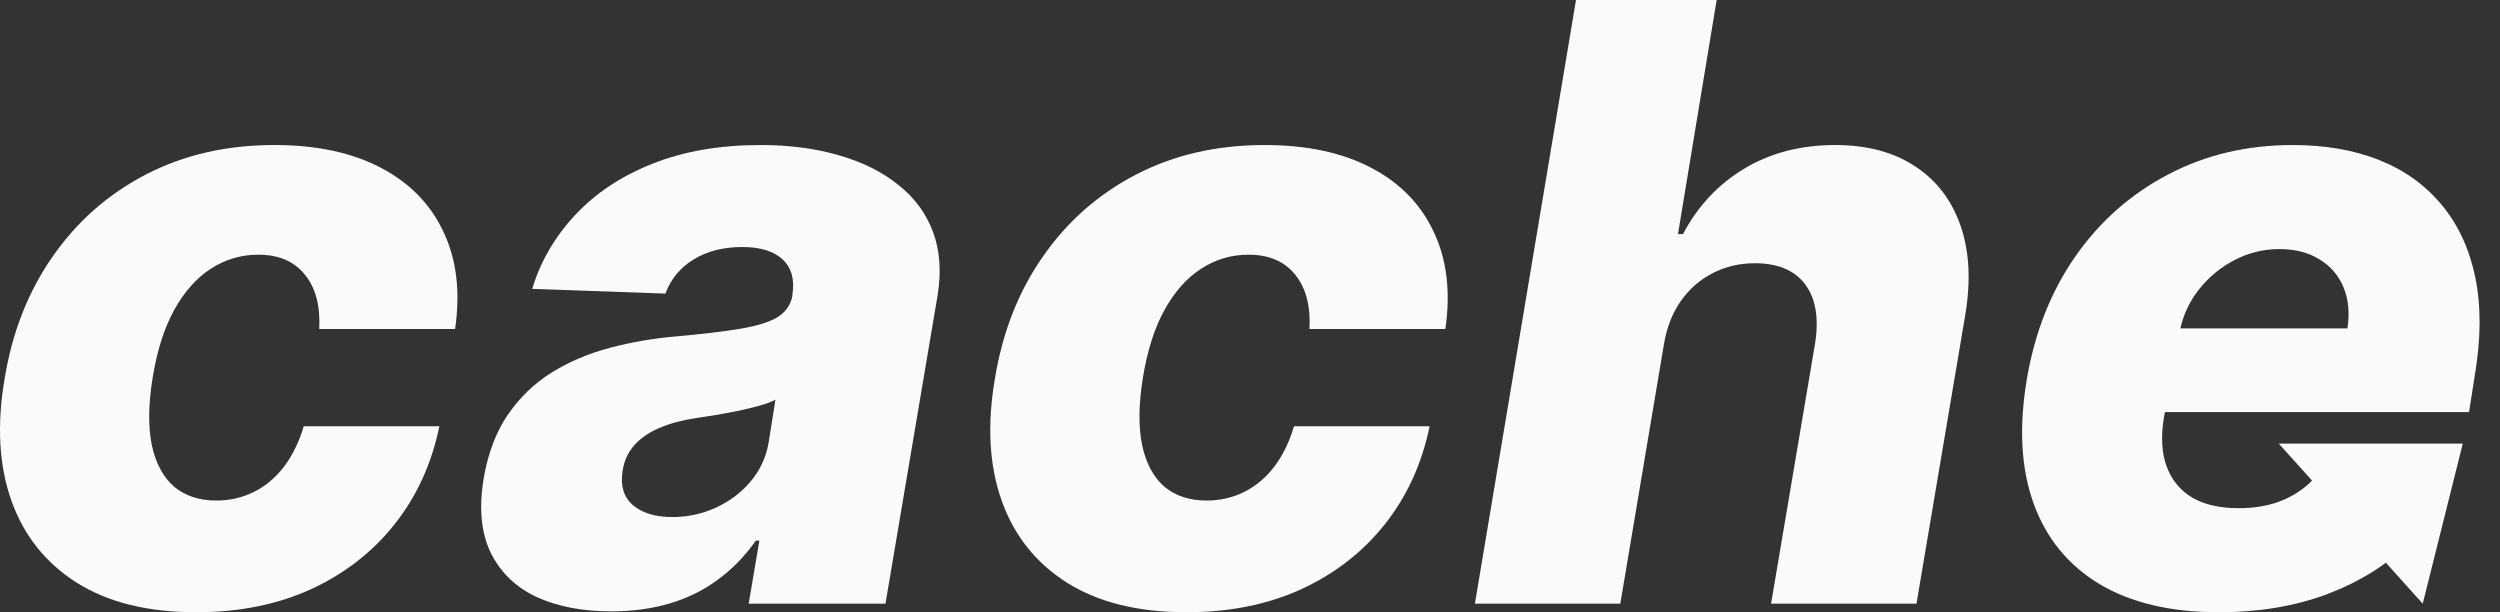
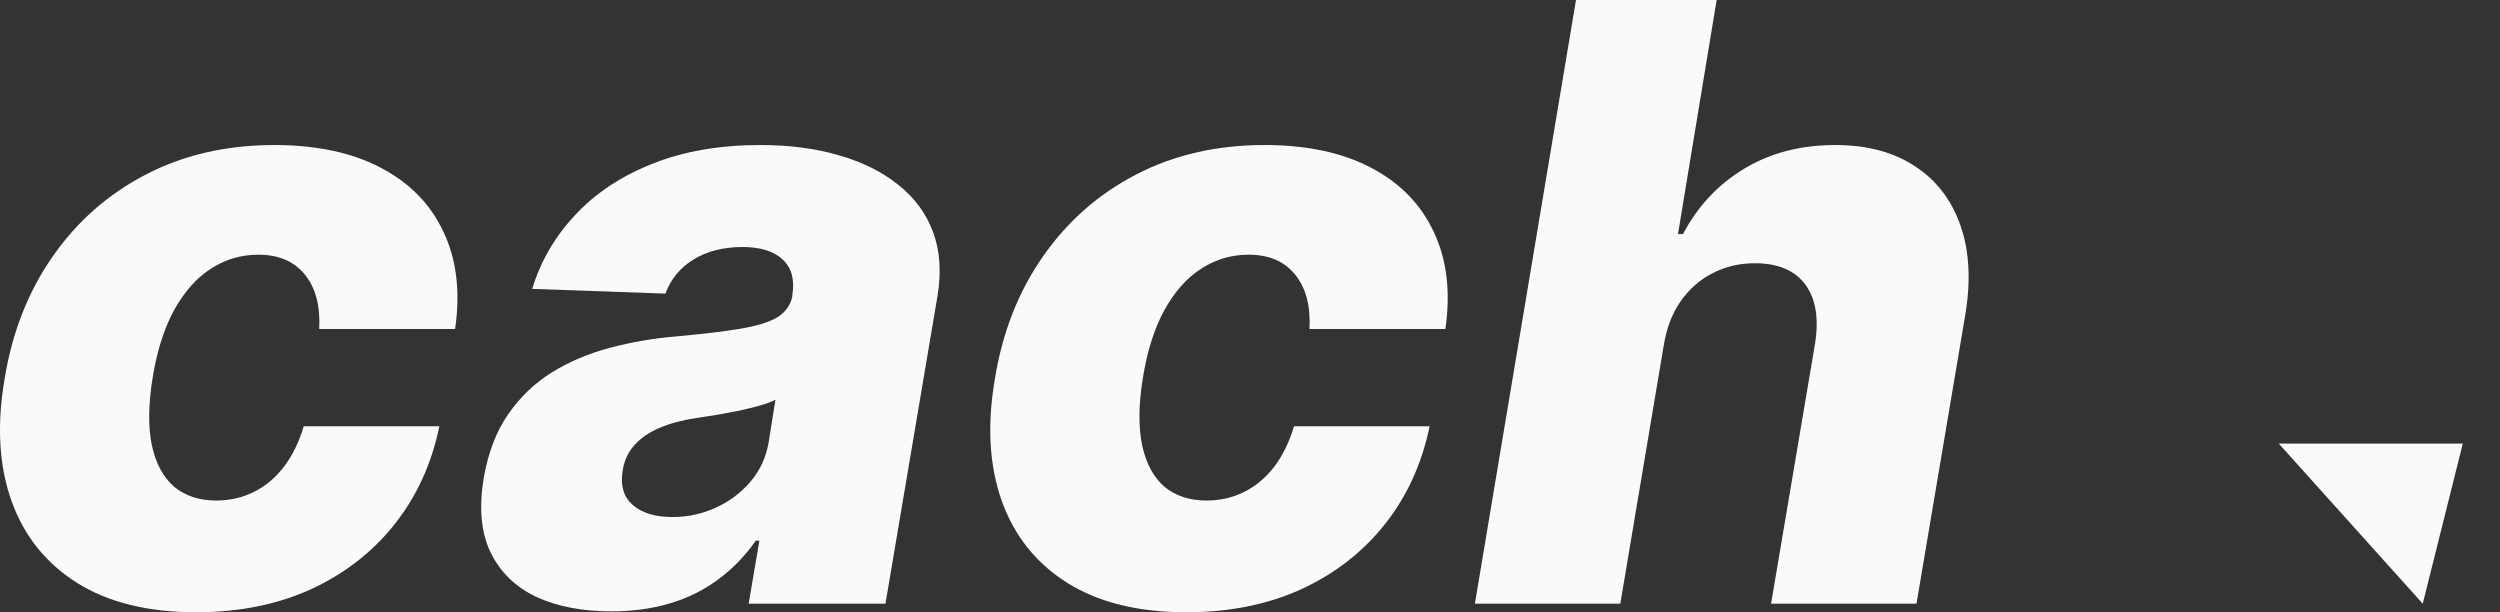
<svg xmlns="http://www.w3.org/2000/svg" width="98" height="24" viewBox="0 0 98 24" fill="none">
  <rect x="0" y="0" width="98" height="24" fill="#333333" stroke="none" />
  <path d="M7.688 24C5.799 24 4.241 23.615 3.014 22.845C1.794 22.074 0.939 21.003 0.449 19.632C-0.04 18.253 -0.13 16.659 0.181 14.848C0.476 13.03 1.102 11.436 2.058 10.065C3.014 8.686 4.234 7.611 5.718 6.841C7.202 6.07 8.881 5.685 10.753 5.685C12.409 5.685 13.8 5.982 14.926 6.575C16.061 7.168 16.881 8.008 17.386 9.094C17.899 10.172 18.05 11.44 17.84 12.896H12.514C12.56 11.994 12.374 11.286 11.954 10.769C11.534 10.245 10.924 9.984 10.124 9.984C9.448 9.984 8.826 10.168 8.259 10.538C7.699 10.9 7.222 11.44 6.825 12.156C6.437 12.865 6.157 13.743 5.986 14.791C5.815 15.838 5.803 16.724 5.951 17.448C6.106 18.165 6.398 18.708 6.825 19.078C7.26 19.44 7.812 19.621 8.48 19.621C9.009 19.621 9.498 19.509 9.949 19.285C10.4 19.062 10.792 18.735 11.126 18.303C11.46 17.864 11.721 17.333 11.907 16.709H17.223C16.92 18.18 16.333 19.463 15.463 20.557C14.6 21.643 13.508 22.49 12.187 23.099C10.866 23.7 9.366 24 7.688 24Z" fill="#FAFAFA" />
  <path d="M23.963 23.965C22.828 23.965 21.849 23.777 21.026 23.399C20.21 23.014 19.611 22.432 19.23 21.654C18.858 20.876 18.768 19.906 18.962 18.742C19.133 17.756 19.448 16.928 19.907 16.258C20.373 15.58 20.944 15.029 21.62 14.606C22.304 14.182 23.065 13.858 23.905 13.635C24.744 13.412 25.622 13.261 26.539 13.184C27.565 13.092 28.396 12.992 29.034 12.884C29.678 12.776 30.16 12.626 30.479 12.433C30.797 12.233 30.992 11.956 31.062 11.601V11.544C31.155 10.95 31.027 10.492 30.677 10.168C30.327 9.845 29.803 9.683 29.103 9.683C28.357 9.683 27.72 9.845 27.192 10.168C26.663 10.492 26.294 10.939 26.084 11.509L20.862 11.324C21.189 10.245 21.748 9.283 22.541 8.435C23.334 7.58 24.34 6.91 25.56 6.425C26.788 5.932 28.206 5.685 29.814 5.685C30.949 5.685 31.975 5.82 32.892 6.09C33.809 6.351 34.582 6.737 35.211 7.245C35.849 7.746 36.303 8.362 36.575 9.094C36.847 9.826 36.905 10.662 36.75 11.601L34.71 23.665H29.348L29.768 21.192H29.628C29.208 21.793 28.715 22.301 28.148 22.717C27.588 23.133 26.959 23.445 26.259 23.653C25.56 23.861 24.794 23.965 23.963 23.965ZM26.364 20.268C26.962 20.268 27.53 20.144 28.066 19.898C28.602 19.651 29.053 19.312 29.418 18.881C29.791 18.442 30.028 17.934 30.129 17.356L30.397 15.669C30.234 15.754 30.028 15.831 29.779 15.9C29.531 15.969 29.267 16.035 28.987 16.096C28.707 16.15 28.42 16.204 28.124 16.258C27.837 16.304 27.561 16.347 27.297 16.385C26.737 16.47 26.252 16.601 25.84 16.778C25.428 16.955 25.098 17.186 24.849 17.471C24.608 17.749 24.46 18.08 24.406 18.465C24.313 19.043 24.449 19.49 24.814 19.805C25.179 20.114 25.696 20.268 26.364 20.268Z" fill="#FAFAFA" />
  <path d="M46.506 24C44.618 24 43.06 23.615 41.832 22.845C40.612 22.074 39.757 21.003 39.268 19.632C38.778 18.253 38.689 16.659 39 14.848C39.295 13.03 39.92 11.436 40.876 10.065C41.832 8.686 43.052 7.611 44.536 6.841C46.021 6.07 47.699 5.685 49.572 5.685C51.227 5.685 52.618 5.982 53.745 6.575C54.88 7.168 55.699 8.008 56.204 9.094C56.717 10.172 56.869 11.44 56.659 12.896H51.332C51.379 11.994 51.192 11.286 50.773 10.769C50.353 10.245 49.743 9.984 48.943 9.984C48.266 9.984 47.645 10.168 47.078 10.538C46.518 10.9 46.04 11.44 45.644 12.156C45.255 12.865 44.975 13.743 44.804 14.791C44.633 15.838 44.622 16.724 44.77 17.448C44.925 18.165 45.216 18.708 45.644 19.078C46.079 19.44 46.631 19.621 47.299 19.621C47.827 19.621 48.317 19.509 48.768 19.285C49.218 19.062 49.611 18.735 49.945 18.303C50.279 17.864 50.539 17.333 50.726 16.709H56.041C55.738 18.18 55.151 19.463 54.281 20.557C53.419 21.643 52.327 22.49 51.006 23.099C49.685 23.7 48.185 24 46.506 24Z" fill="#FAFAFA" />
  <path d="M65.218 13.543L63.516 23.665H57.816L61.779 0H67.293L65.777 9.175H65.975C66.55 8.081 67.351 7.226 68.377 6.61C69.402 5.993 70.591 5.685 71.943 5.685C73.187 5.685 74.228 5.962 75.067 6.517C75.907 7.064 76.501 7.838 76.851 8.84C77.2 9.841 77.263 11.012 77.037 12.352L75.126 23.665H69.426L71.151 13.462C71.306 12.476 71.178 11.705 70.766 11.151C70.354 10.596 69.694 10.319 68.784 10.319C68.186 10.319 67.634 10.45 67.129 10.712C66.632 10.966 66.216 11.332 65.882 11.809C65.548 12.287 65.326 12.865 65.218 13.543Z" fill="#FAFAFA" />
-   <path d="M86.971 24C85.099 24 83.544 23.634 82.309 22.902C81.081 22.163 80.218 21.111 79.721 19.748C79.224 18.377 79.134 16.747 79.453 14.86C79.764 13.027 80.397 11.424 81.353 10.053C82.317 8.674 83.529 7.603 84.99 6.841C86.451 6.07 88.079 5.685 89.874 5.685C91.148 5.685 92.279 5.882 93.266 6.274C94.253 6.667 95.069 7.253 95.714 8.031C96.359 8.801 96.798 9.749 97.031 10.873C97.264 11.998 97.256 13.288 97.007 14.744L96.786 16.154H81.236L81.761 12.872H92.019C92.112 12.271 92.061 11.736 91.867 11.266C91.673 10.796 91.358 10.43 90.923 10.168C90.496 9.899 89.971 9.764 89.349 9.764C88.72 9.764 88.129 9.91 87.578 10.203C87.034 10.488 86.571 10.873 86.19 11.359C85.81 11.844 85.561 12.391 85.444 12.999L84.827 16.362C84.702 17.109 84.737 17.749 84.931 18.28C85.126 18.812 85.46 19.22 85.934 19.505C86.408 19.782 87.018 19.921 87.764 19.921C88.261 19.921 88.728 19.856 89.163 19.725C89.598 19.586 89.987 19.382 90.328 19.112C90.678 18.835 90.962 18.5 91.179 18.107L95.996 18.072C95.577 19.235 95.309 20.433 94.431 21.296C93.553 22.151 92.481 22.817 91.214 23.295C89.955 23.765 88.541 24 86.971 24Z" fill="#FAFAFA" />
-   <path d="M96.541 17.39L94.971 23.665L89.329 17.39L96.541 17.39Z" fill="#FAFAFA" />
+   <path d="M96.541 17.39L94.971 23.665L89.329 17.39L96.541 17.39" fill="#FAFAFA" />
</svg>